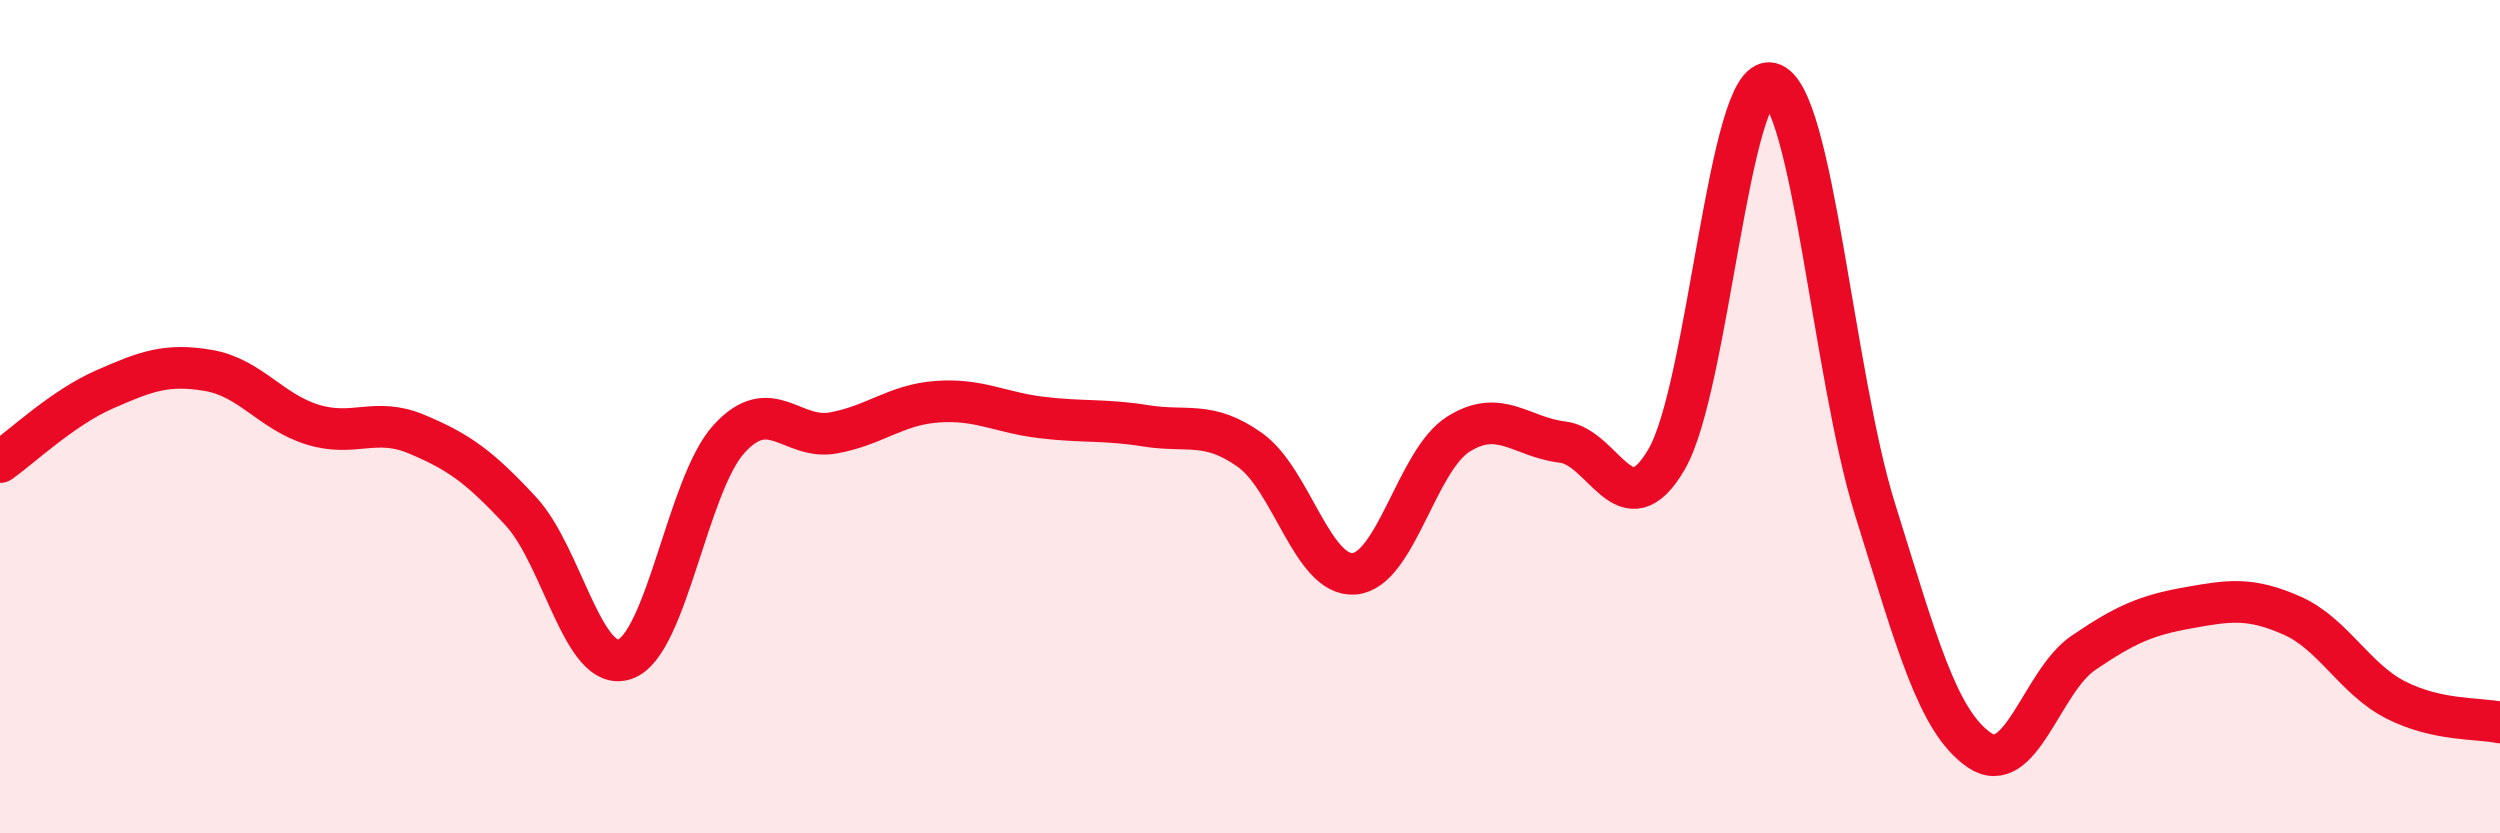
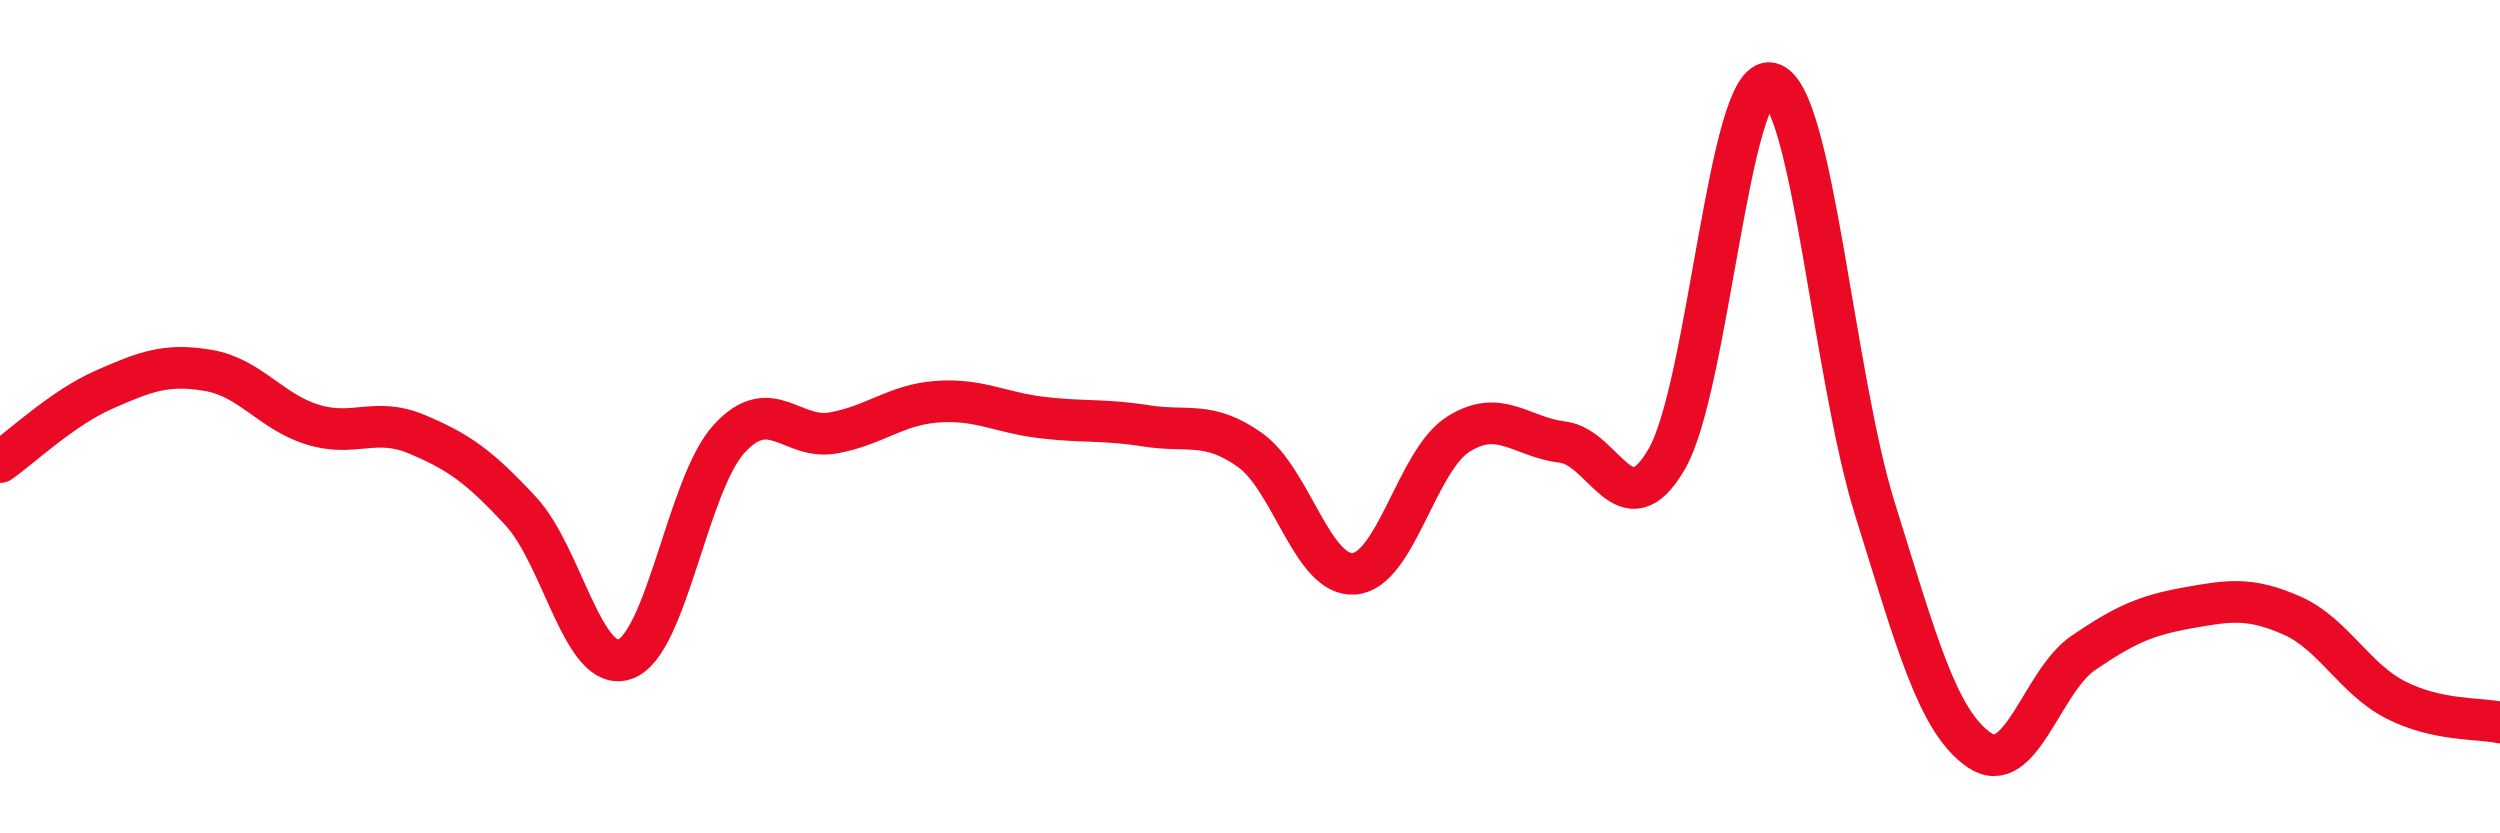
<svg xmlns="http://www.w3.org/2000/svg" width="60" height="20" viewBox="0 0 60 20">
-   <path d="M 0,11.09 C 0.5,10.74 1.5,9.79 2.5,9.35 C 3.5,8.91 4,8.72 5,8.89 C 6,9.06 6.5,9.88 7.5,10.19 C 8.5,10.5 9,10 10,10.42 C 11,10.84 11.5,11.19 12.5,12.27 C 13.5,13.35 14,16.17 15,15.82 C 16,15.47 16.5,11.62 17.5,10.53 C 18.5,9.44 19,10.57 20,10.39 C 21,10.21 21.5,9.71 22.5,9.64 C 23.5,9.57 24,9.9 25,10.02 C 26,10.14 26.5,10.06 27.5,10.22 C 28.5,10.38 29,10.09 30,10.8 C 31,11.51 31.5,13.85 32.5,13.77 C 33.5,13.69 34,11.05 35,10.42 C 36,9.79 36.5,10.49 37.5,10.61 C 38.5,10.73 39,12.74 40,11.02 C 41,9.3 41.5,1.76 42.5,2 C 43.5,2.24 44,9.02 45,12.22 C 46,15.42 46.5,17.31 47.5,18 C 48.5,18.69 49,16.35 50,15.67 C 51,14.99 51.5,14.77 52.5,14.59 C 53.5,14.41 54,14.33 55,14.77 C 56,15.21 56.5,16.29 57.5,16.8 C 58.5,17.31 59.5,17.23 60,17.34L60 20L0 20Z" fill="#EB0A25" opacity="0.1" stroke-linecap="round" stroke-linejoin="round" />
  <path d="M 0,11.09 C 0.5,10.74 1.5,9.79 2.5,9.35 C 3.5,8.91 4,8.72 5,8.89 C 6,9.06 6.5,9.88 7.5,10.19 C 8.5,10.5 9,10 10,10.42 C 11,10.84 11.5,11.19 12.5,12.27 C 13.5,13.35 14,16.17 15,15.82 C 16,15.47 16.5,11.62 17.5,10.53 C 18.5,9.44 19,10.57 20,10.39 C 21,10.21 21.5,9.71 22.5,9.64 C 23.5,9.57 24,9.9 25,10.02 C 26,10.14 26.5,10.06 27.5,10.22 C 28.5,10.38 29,10.09 30,10.8 C 31,11.51 31.5,13.85 32.5,13.77 C 33.5,13.69 34,11.05 35,10.42 C 36,9.79 36.5,10.49 37.5,10.61 C 38.5,10.73 39,12.74 40,11.02 C 41,9.3 41.5,1.76 42.5,2 C 43.5,2.24 44,9.02 45,12.22 C 46,15.42 46.5,17.31 47.5,18 C 48.5,18.69 49,16.35 50,15.67 C 51,14.99 51.5,14.77 52.5,14.59 C 53.5,14.41 54,14.33 55,14.77 C 56,15.21 56.5,16.29 57.5,16.8 C 58.5,17.31 59.5,17.23 60,17.34" stroke="#EB0A25" stroke-width="1" fill="none" stroke-linecap="round" stroke-linejoin="round" />
</svg>